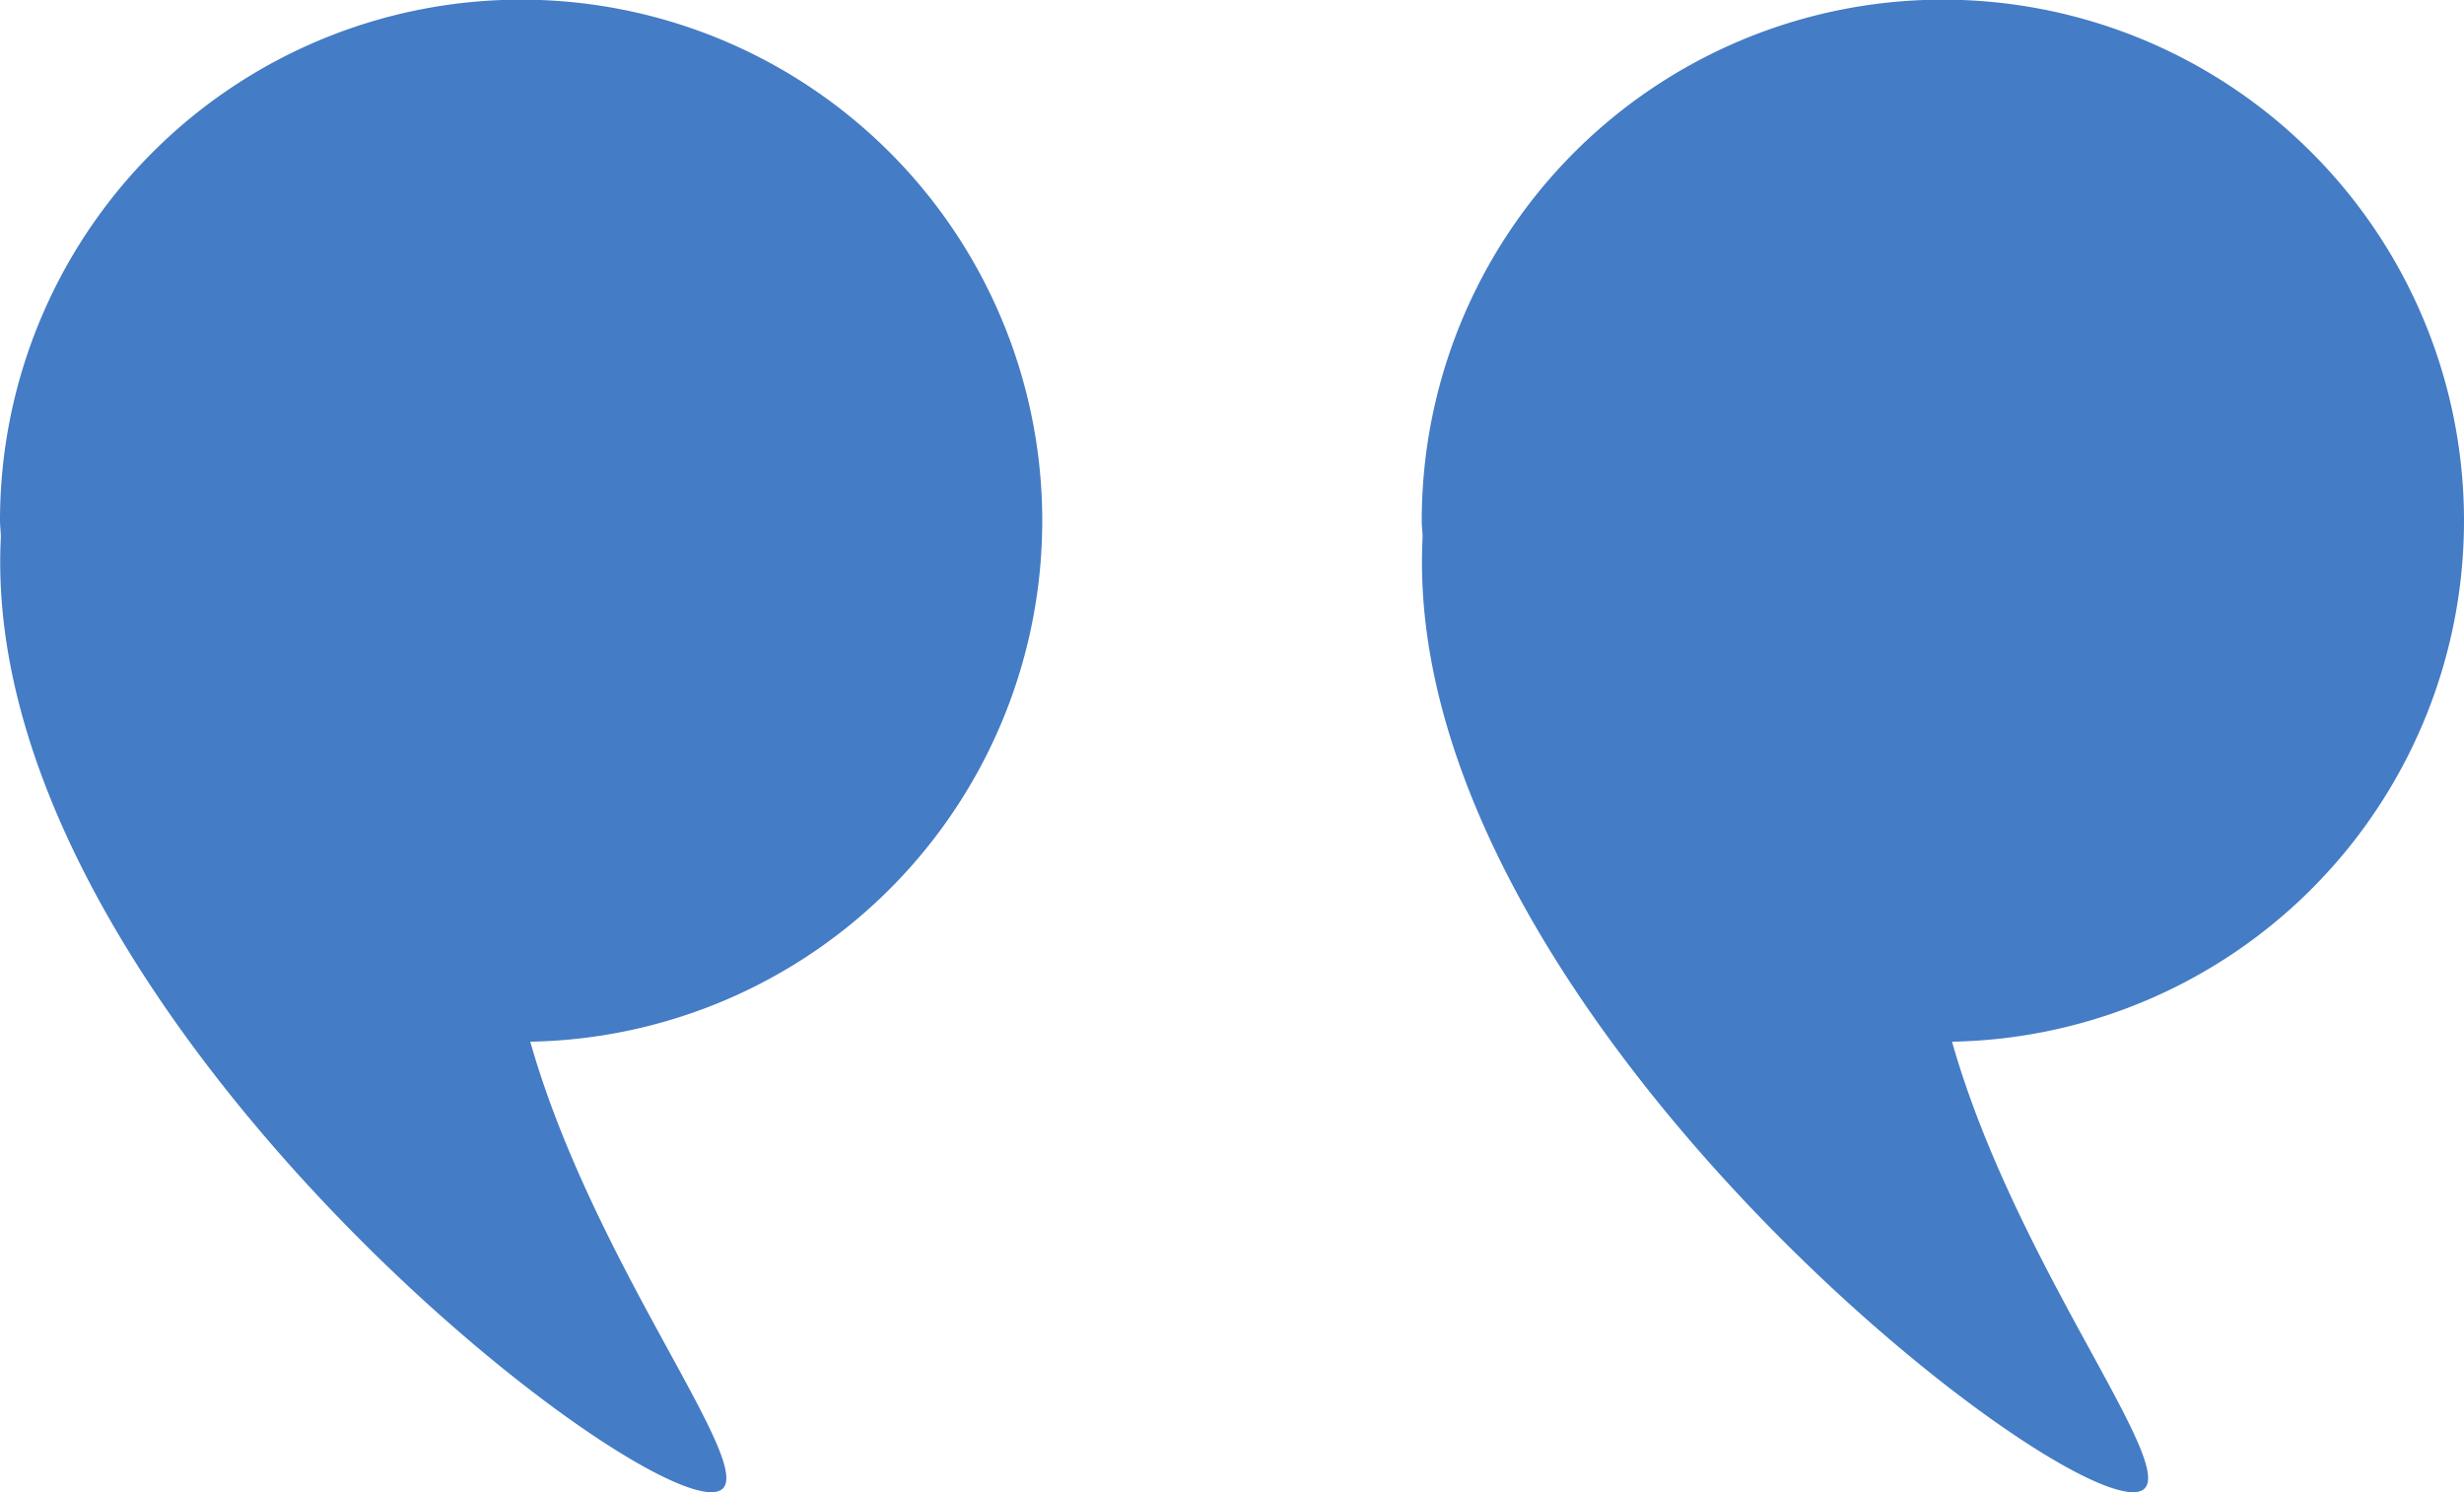
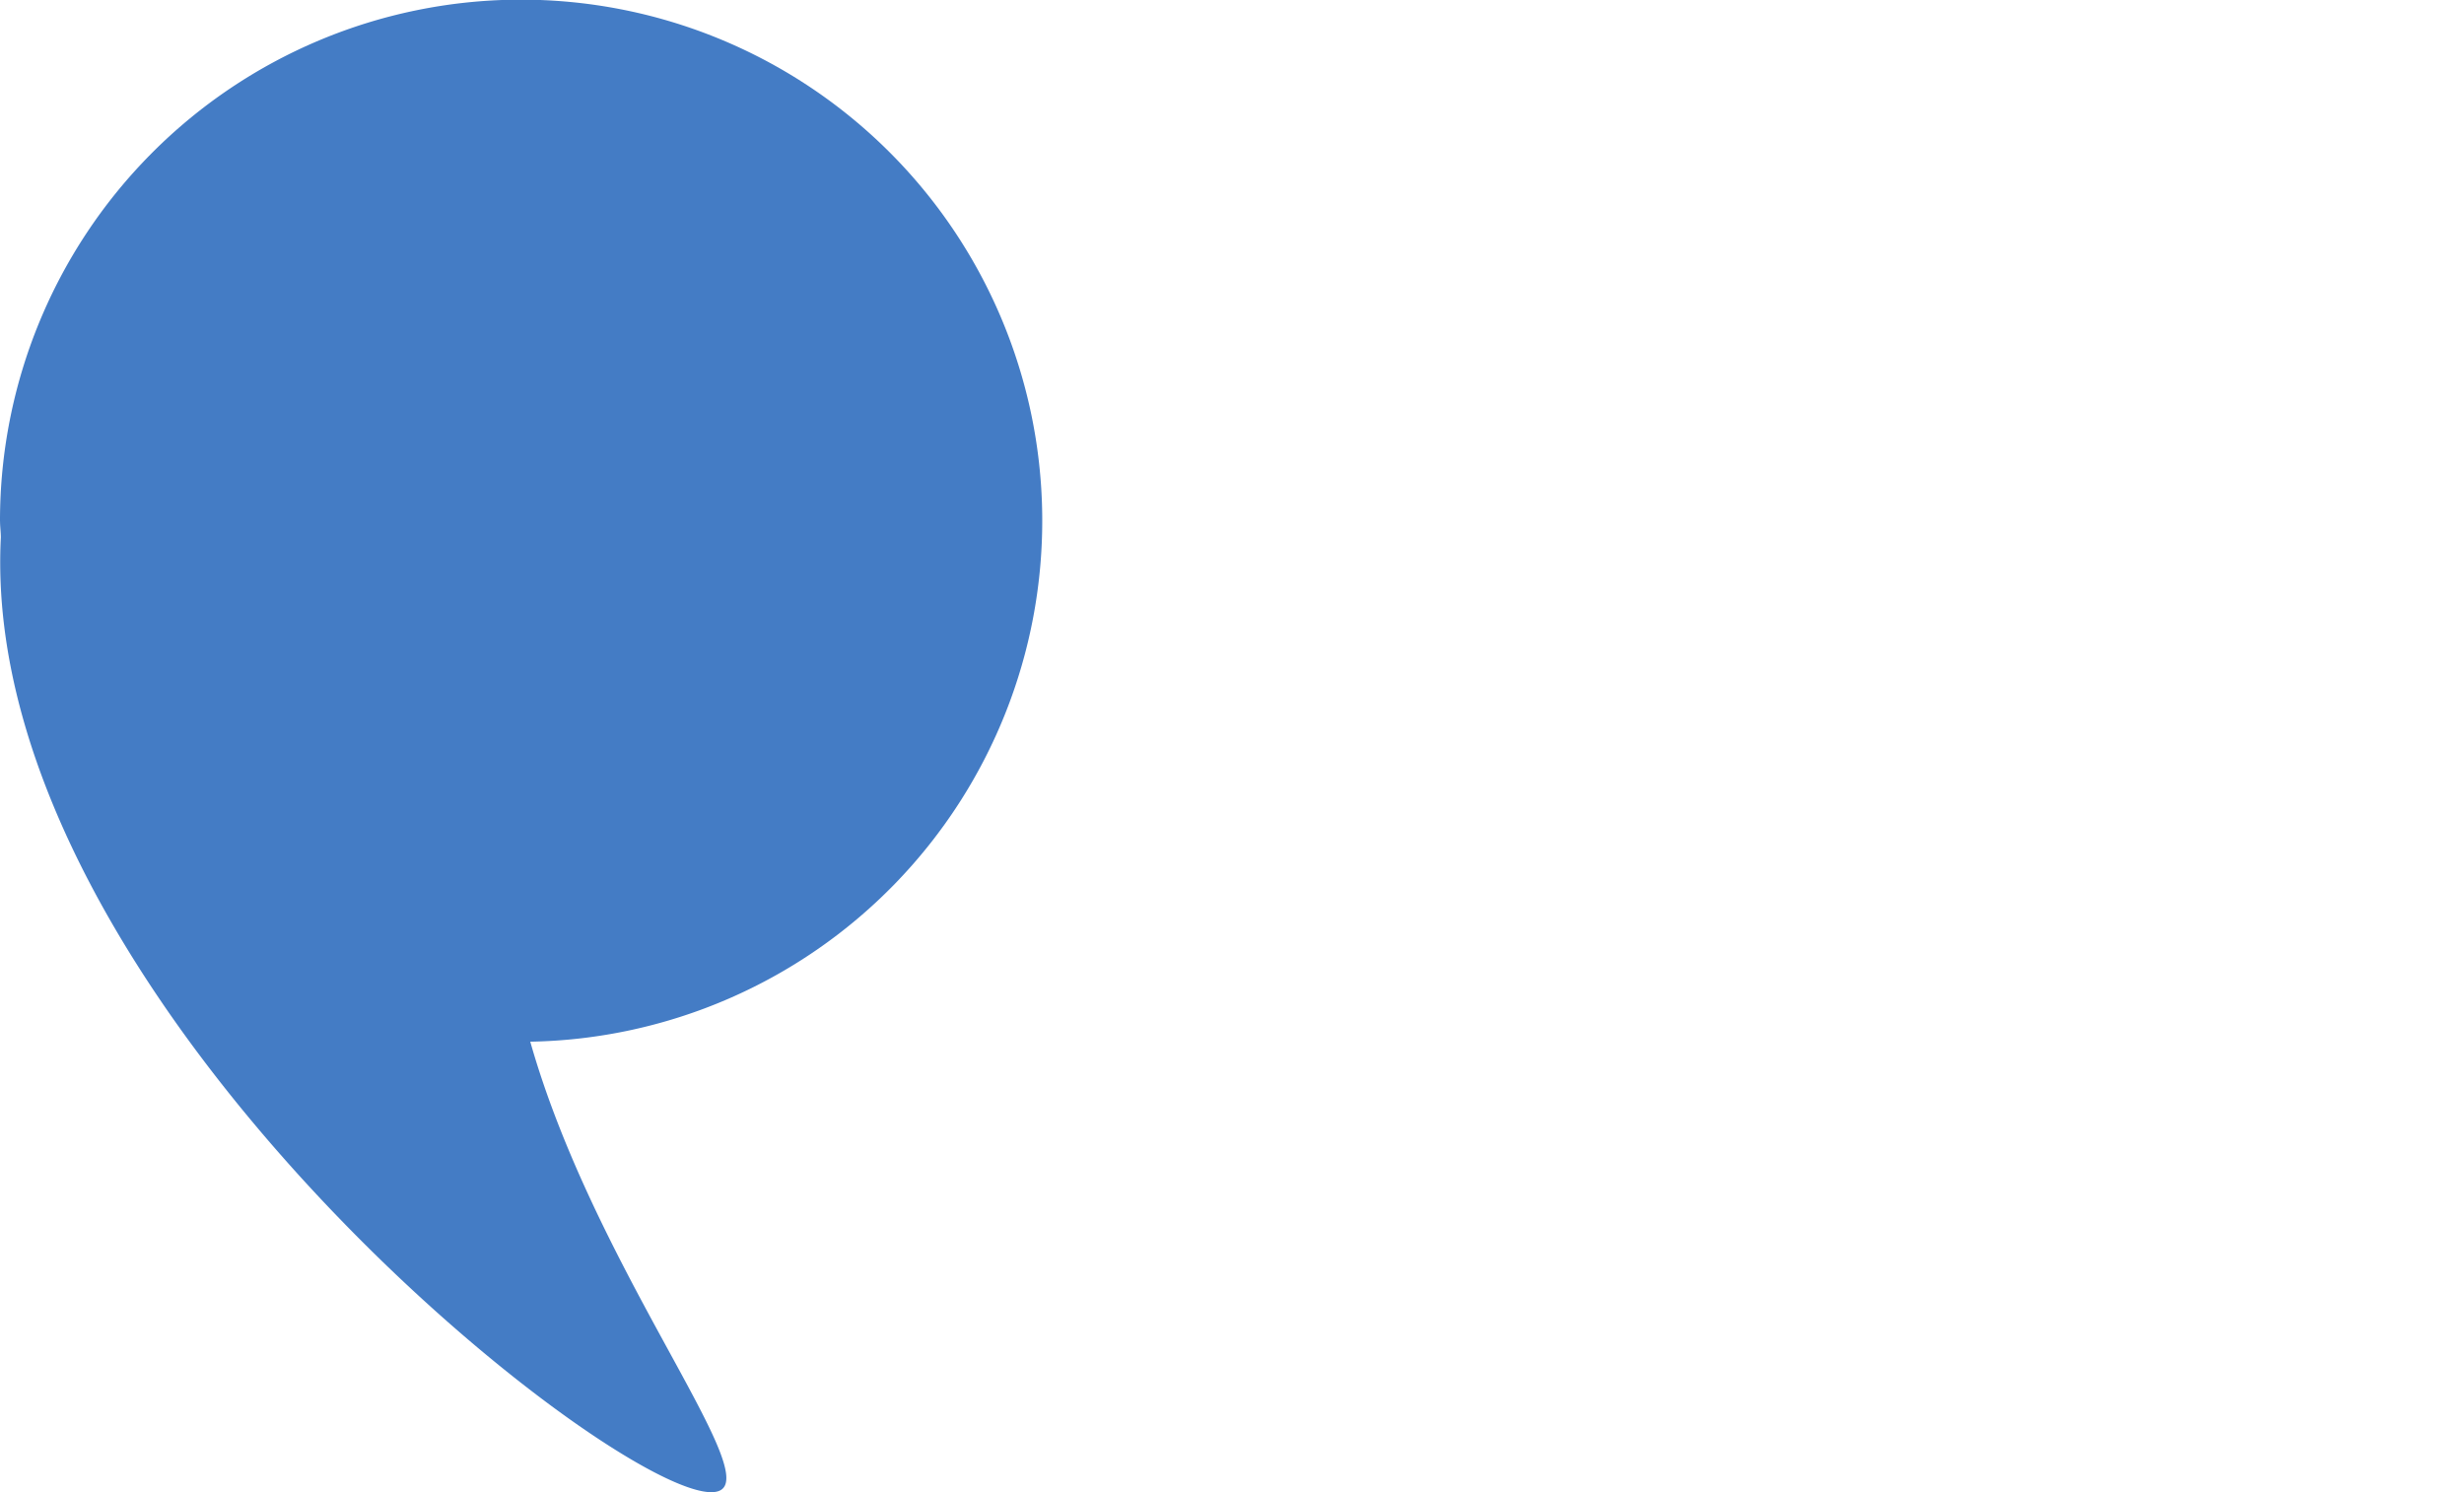
<svg xmlns="http://www.w3.org/2000/svg" width="70.361" height="42.616" viewBox="0 0 70.361 42.616">
  <defs>
    <clipPath id="a">
      <rect width="70.361" height="42.616" fill="#447cc5" />
    </clipPath>
  </defs>
  <g transform="translate(0)" clip-path="url(#a)">
-     <path d="M0,14.881A14.881,14.881,0,1,1,15.142,29.75c1.8,6.338,6.458,12.092,5.461,12.792C18.827,43.8-.667,28.854.024,15.351c0-.157-.024-.311-.024-.47" transform="translate(40.599)" fill="#447cc5" />
    <path d="M127.276,14.881A14.881,14.881,0,1,1,142.418,29.75c1.8,6.338,6.458,12.092,5.461,12.792C146.1,43.8,126.609,28.854,127.3,15.351c0-.157-.023-.311-.023-.47" transform="translate(-127.276)" fill="#447cc5" />
  </g>
</svg>